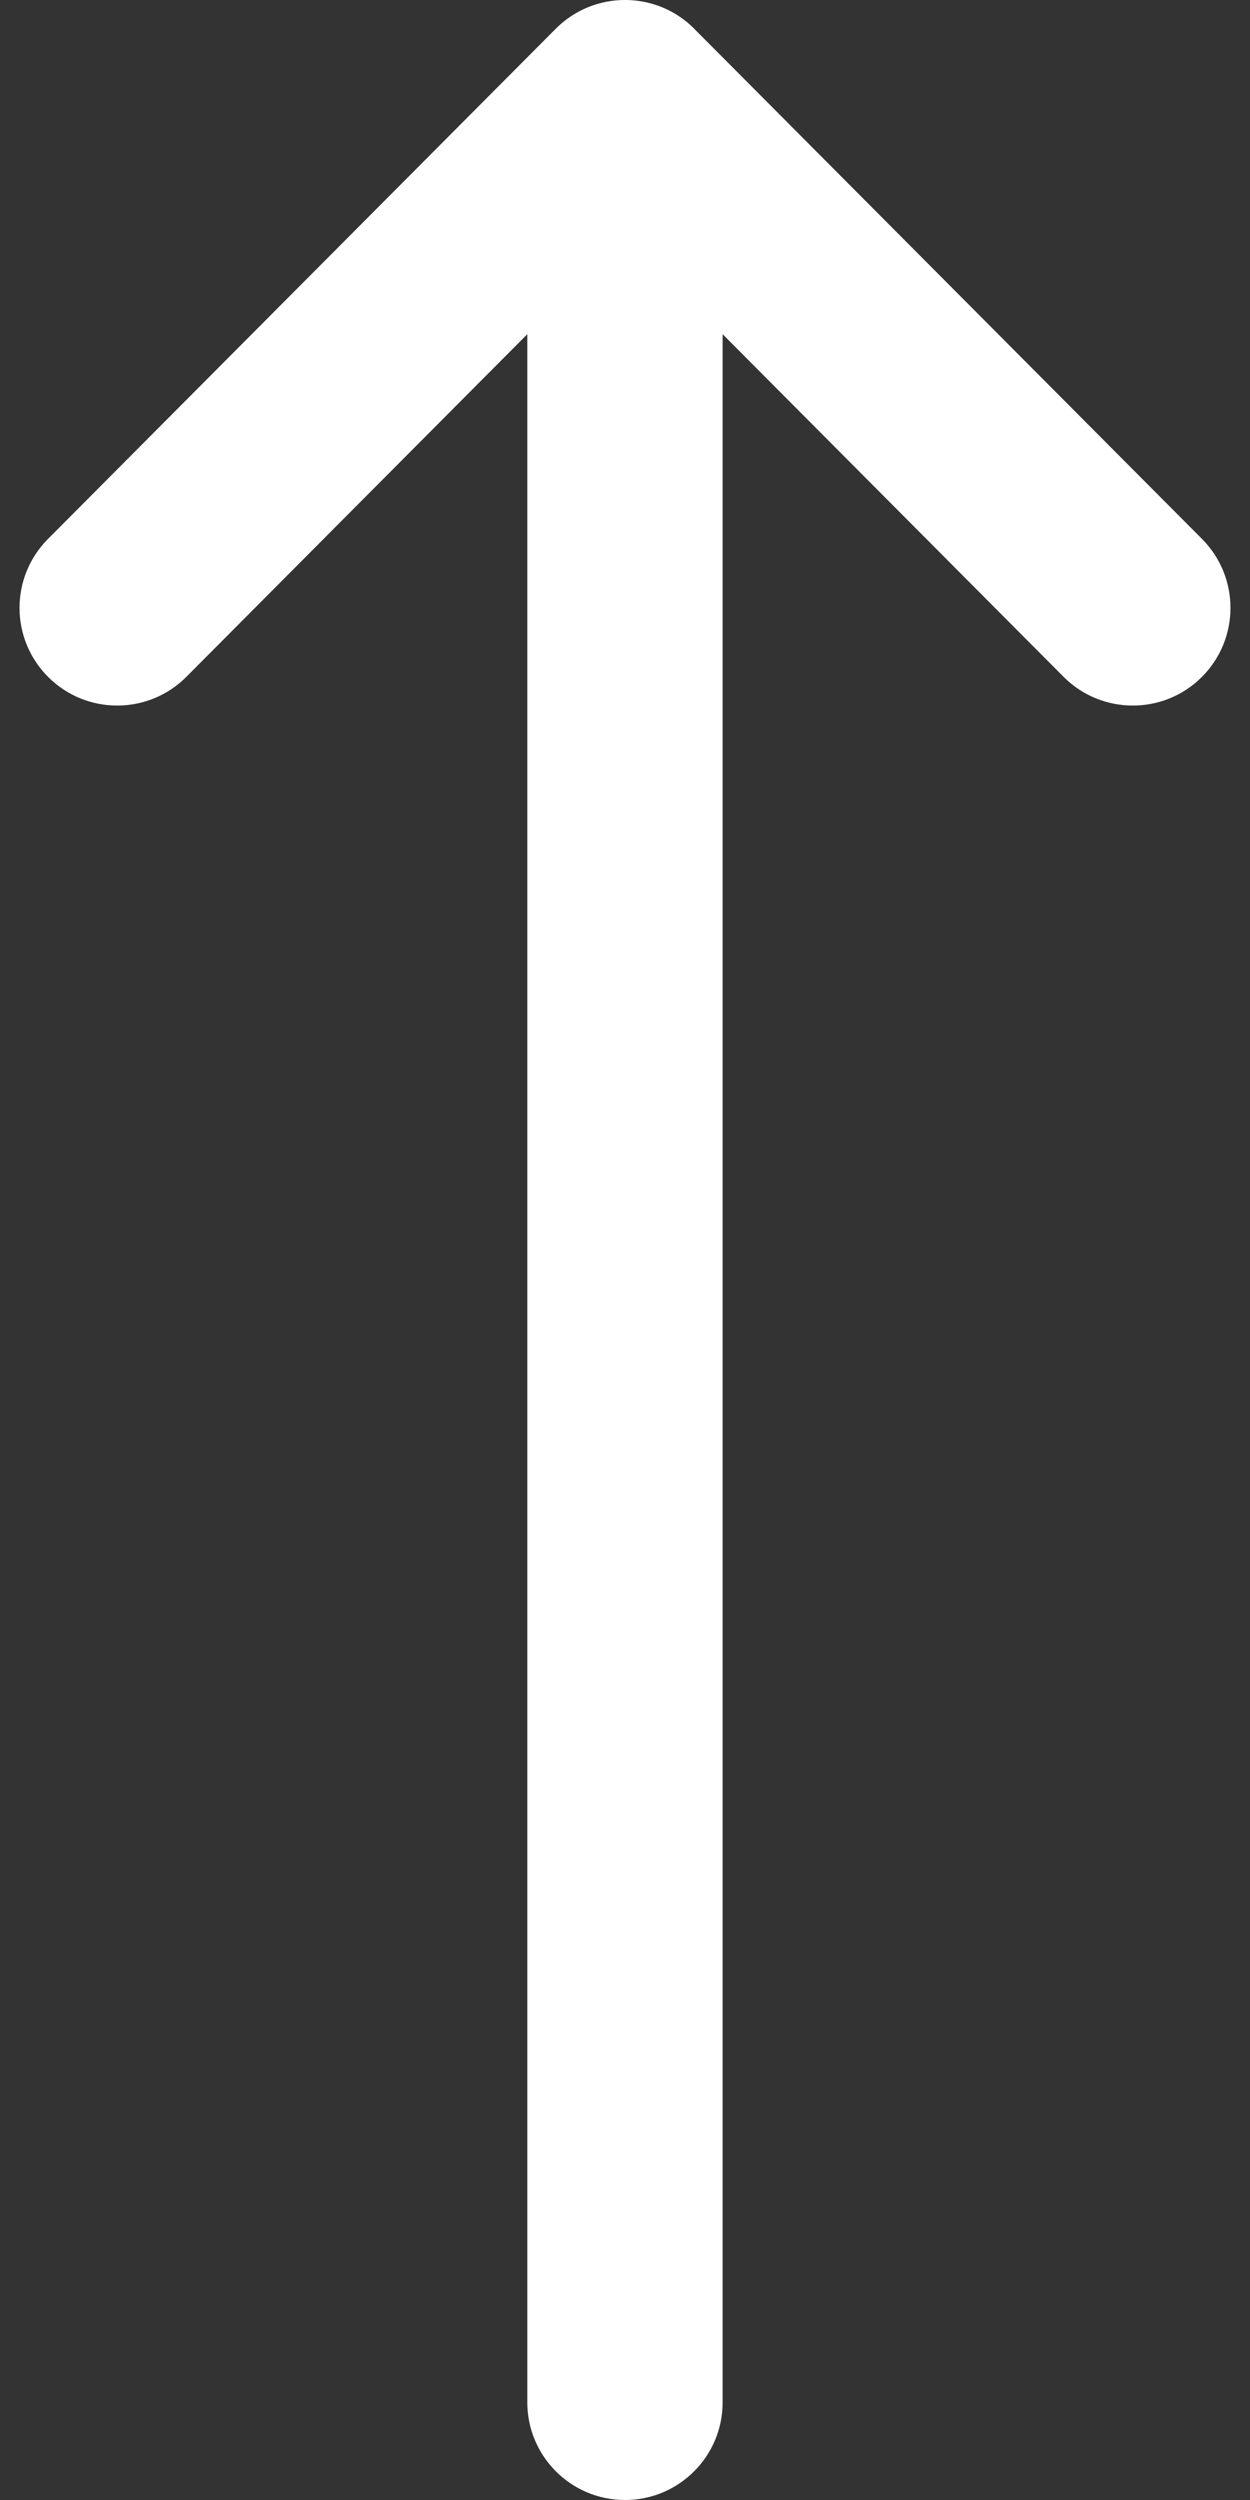
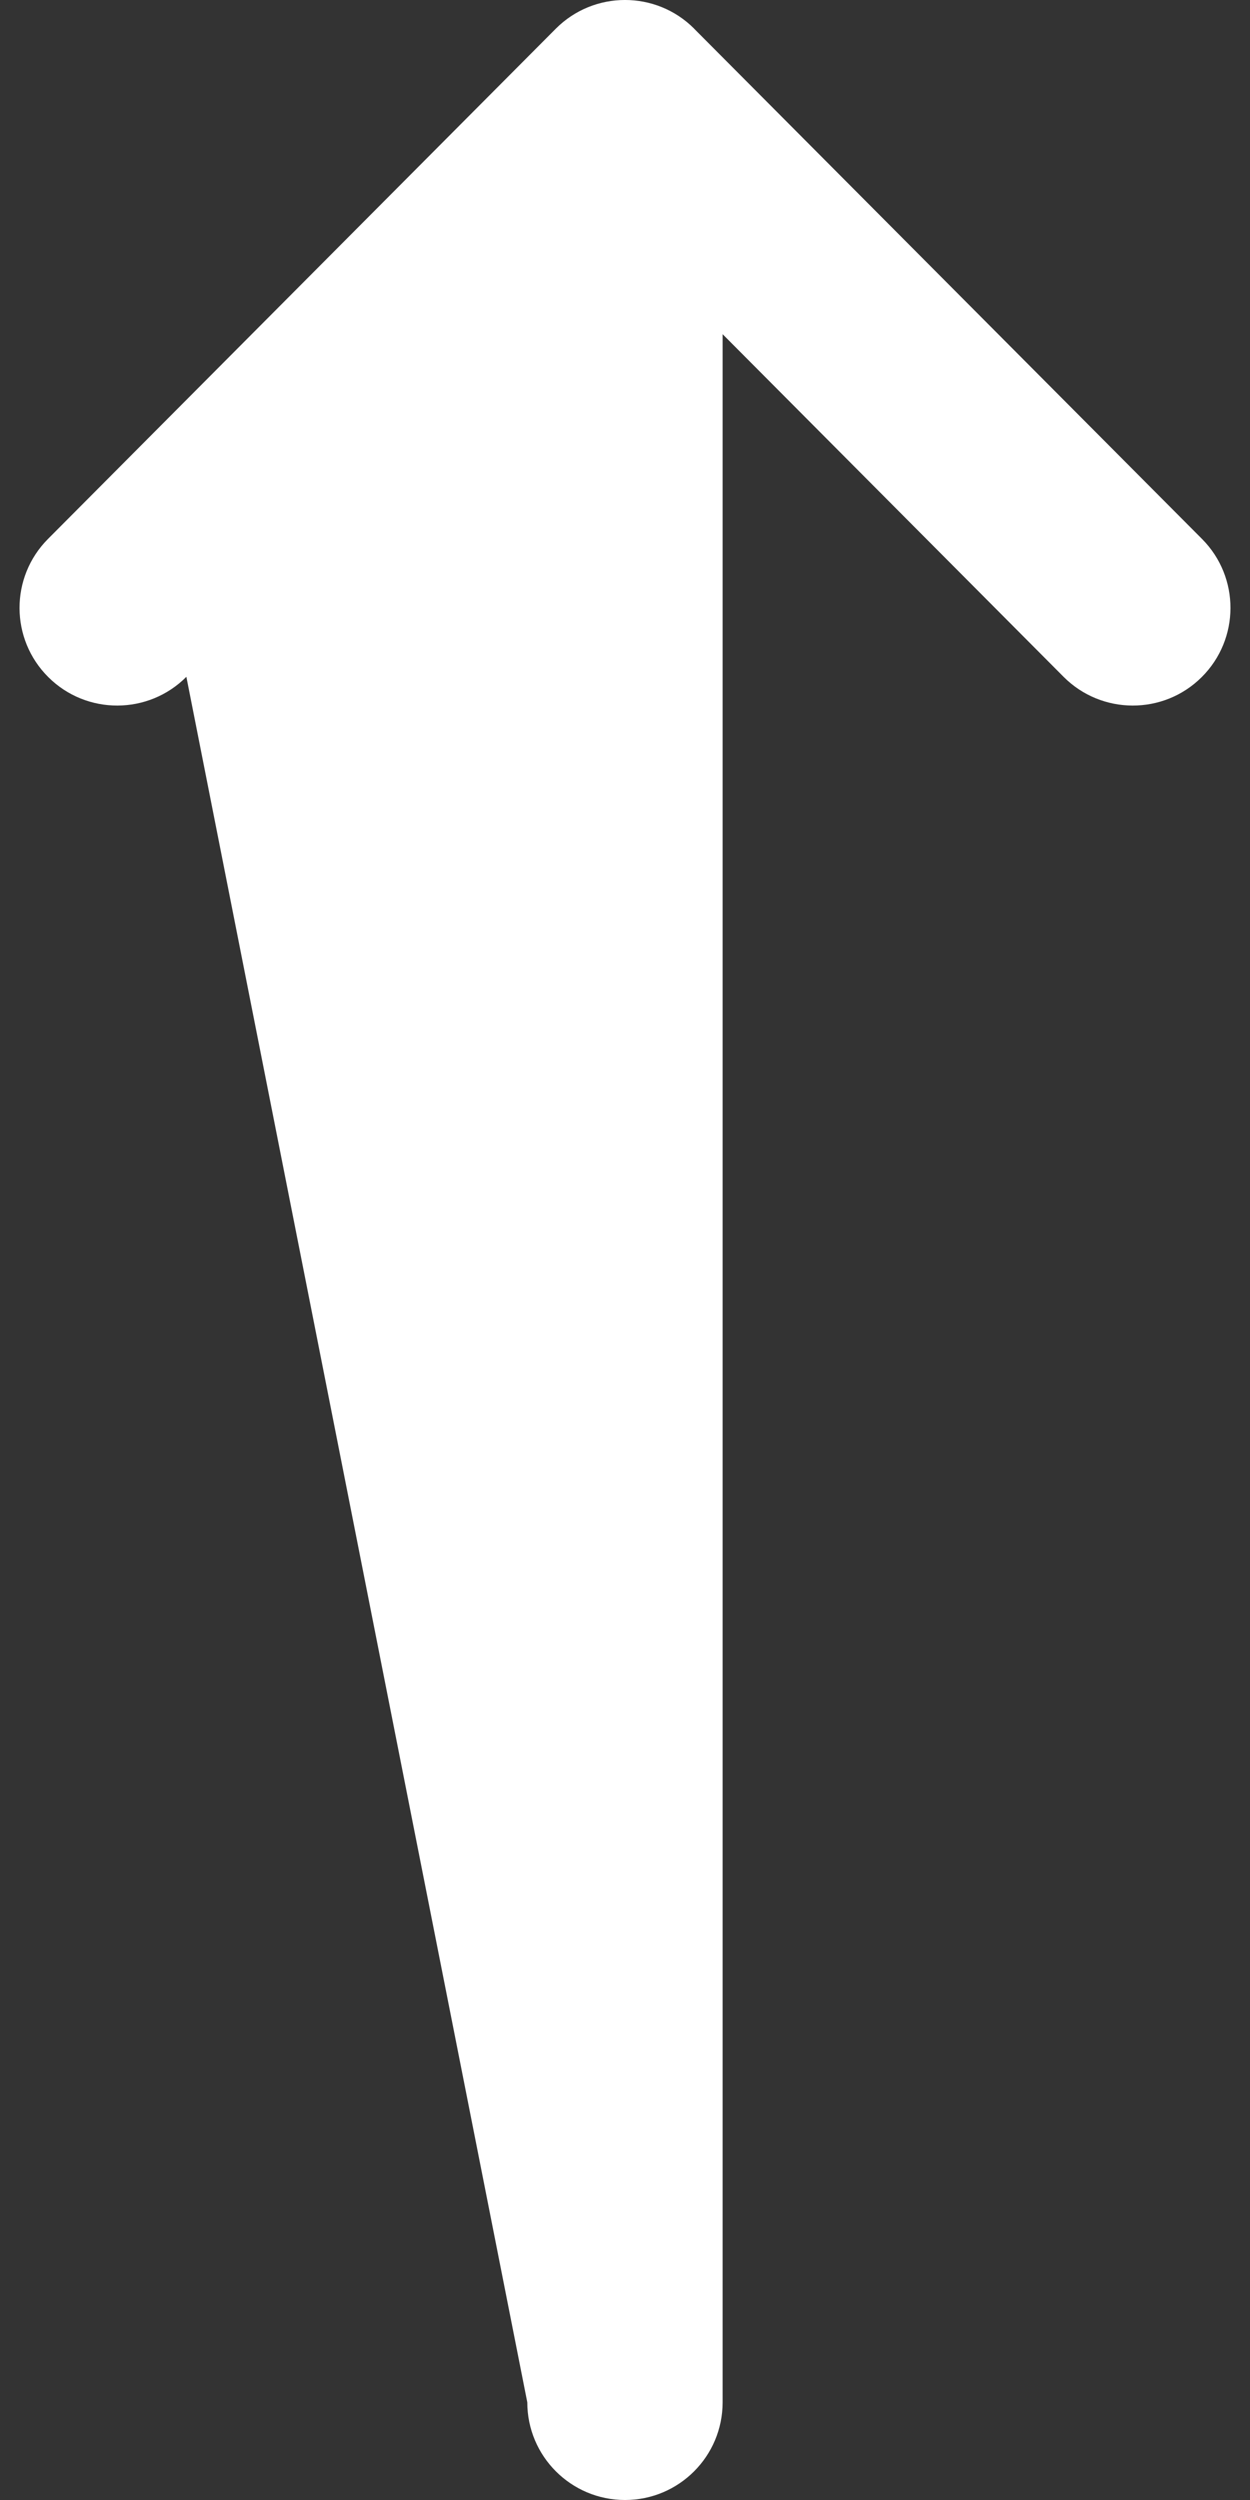
<svg xmlns="http://www.w3.org/2000/svg" width="20" height="40" viewBox="0 0 20 40" fill="none">
  <rect x="0" y="0" width="20" height="40" fill="#333333" stroke="none" />
-   <path d="M8.894 0.458L8.892 0.46L0.767 8.624C0.159 9.236 0.161 10.225 0.773 10.834C1.384 11.443 2.374 11.44 2.982 10.829L8.437 5.347L8.437 38.438C8.437 39.3 9.137 40 10 40C10.863 40 11.562 39.3 11.562 38.438L11.562 5.347L17.017 10.829C17.626 11.44 18.616 11.443 19.227 10.834C19.839 10.225 19.841 9.236 19.233 8.624L11.107 0.46L11.106 0.458C10.495 -0.154 9.503 -0.152 8.894 0.458Z" fill="white" />
+   <path d="M8.894 0.458L8.892 0.46L0.767 8.624C0.159 9.236 0.161 10.225 0.773 10.834C1.384 11.443 2.374 11.44 2.982 10.829L8.437 38.438C8.437 39.3 9.137 40 10 40C10.863 40 11.562 39.3 11.562 38.438L11.562 5.347L17.017 10.829C17.626 11.44 18.616 11.443 19.227 10.834C19.839 10.225 19.841 9.236 19.233 8.624L11.107 0.46L11.106 0.458C10.495 -0.154 9.503 -0.152 8.894 0.458Z" fill="white" />
</svg>